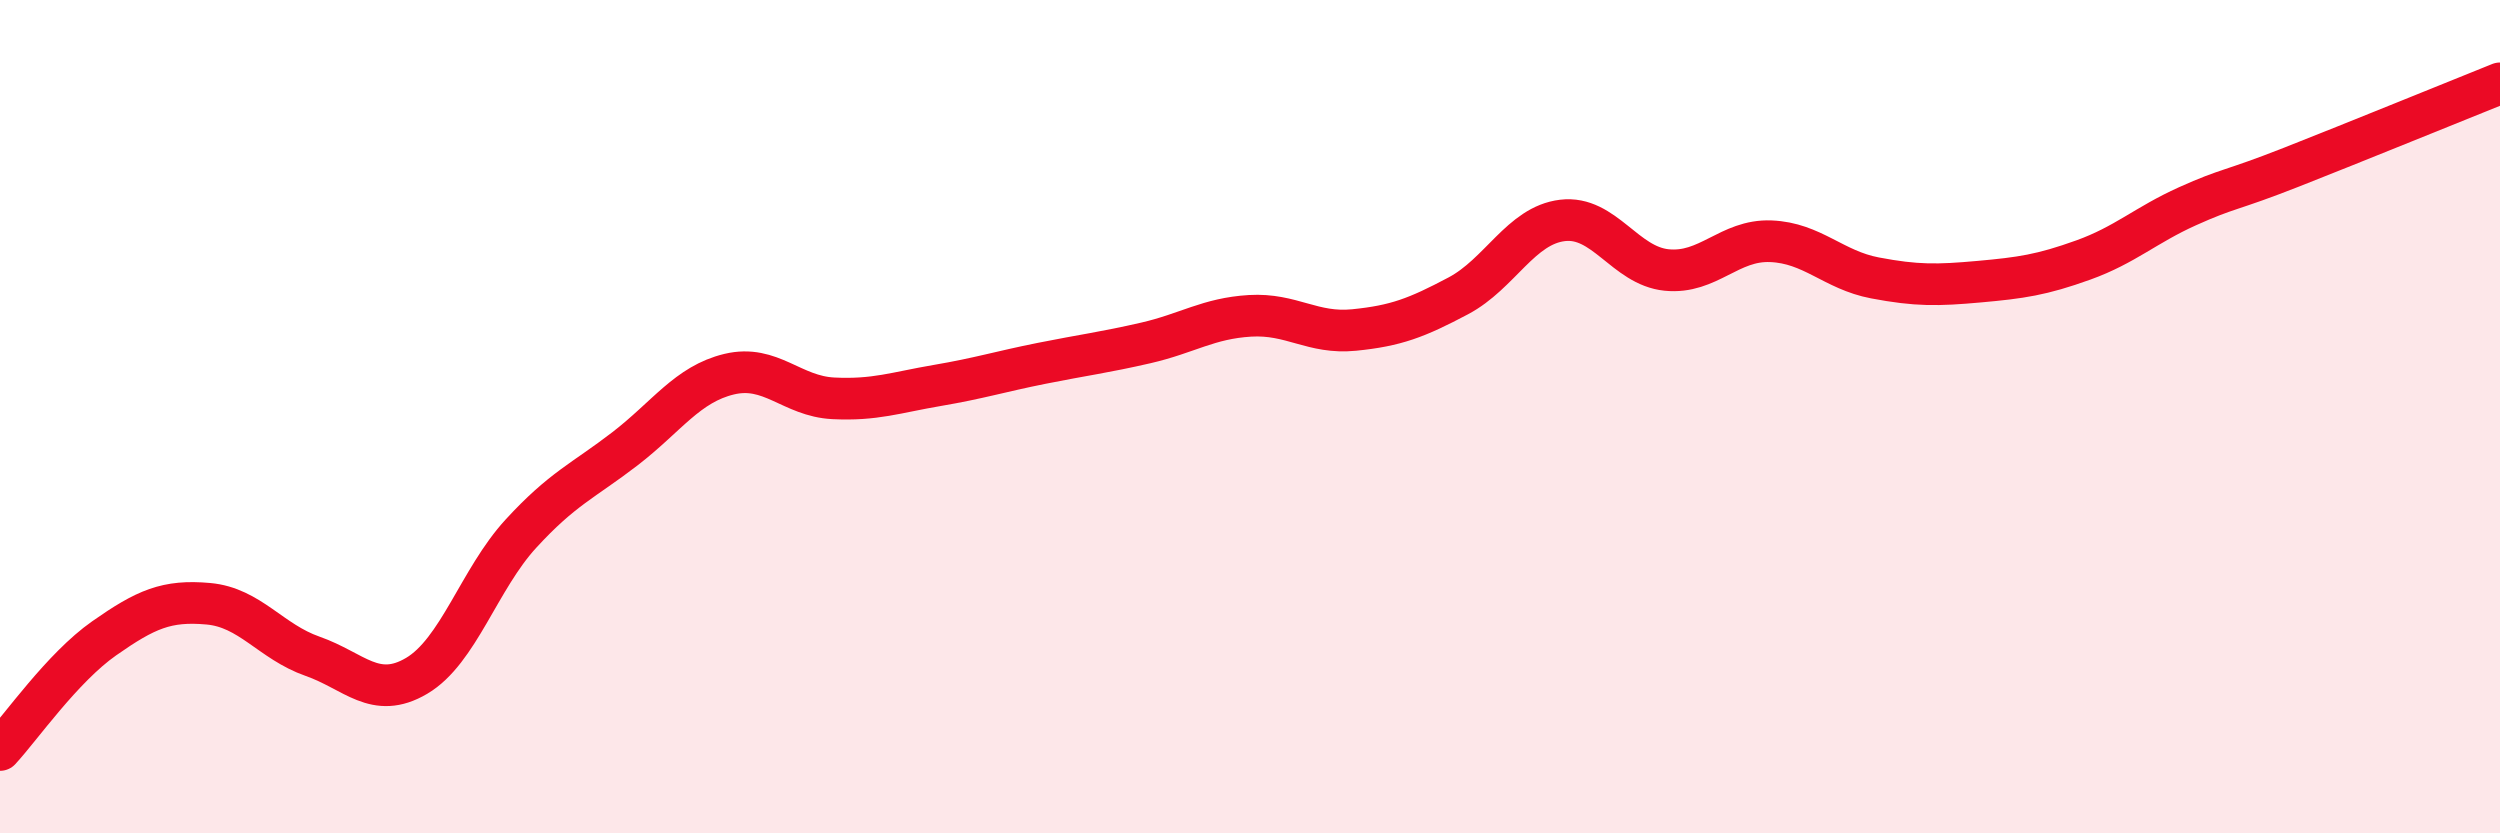
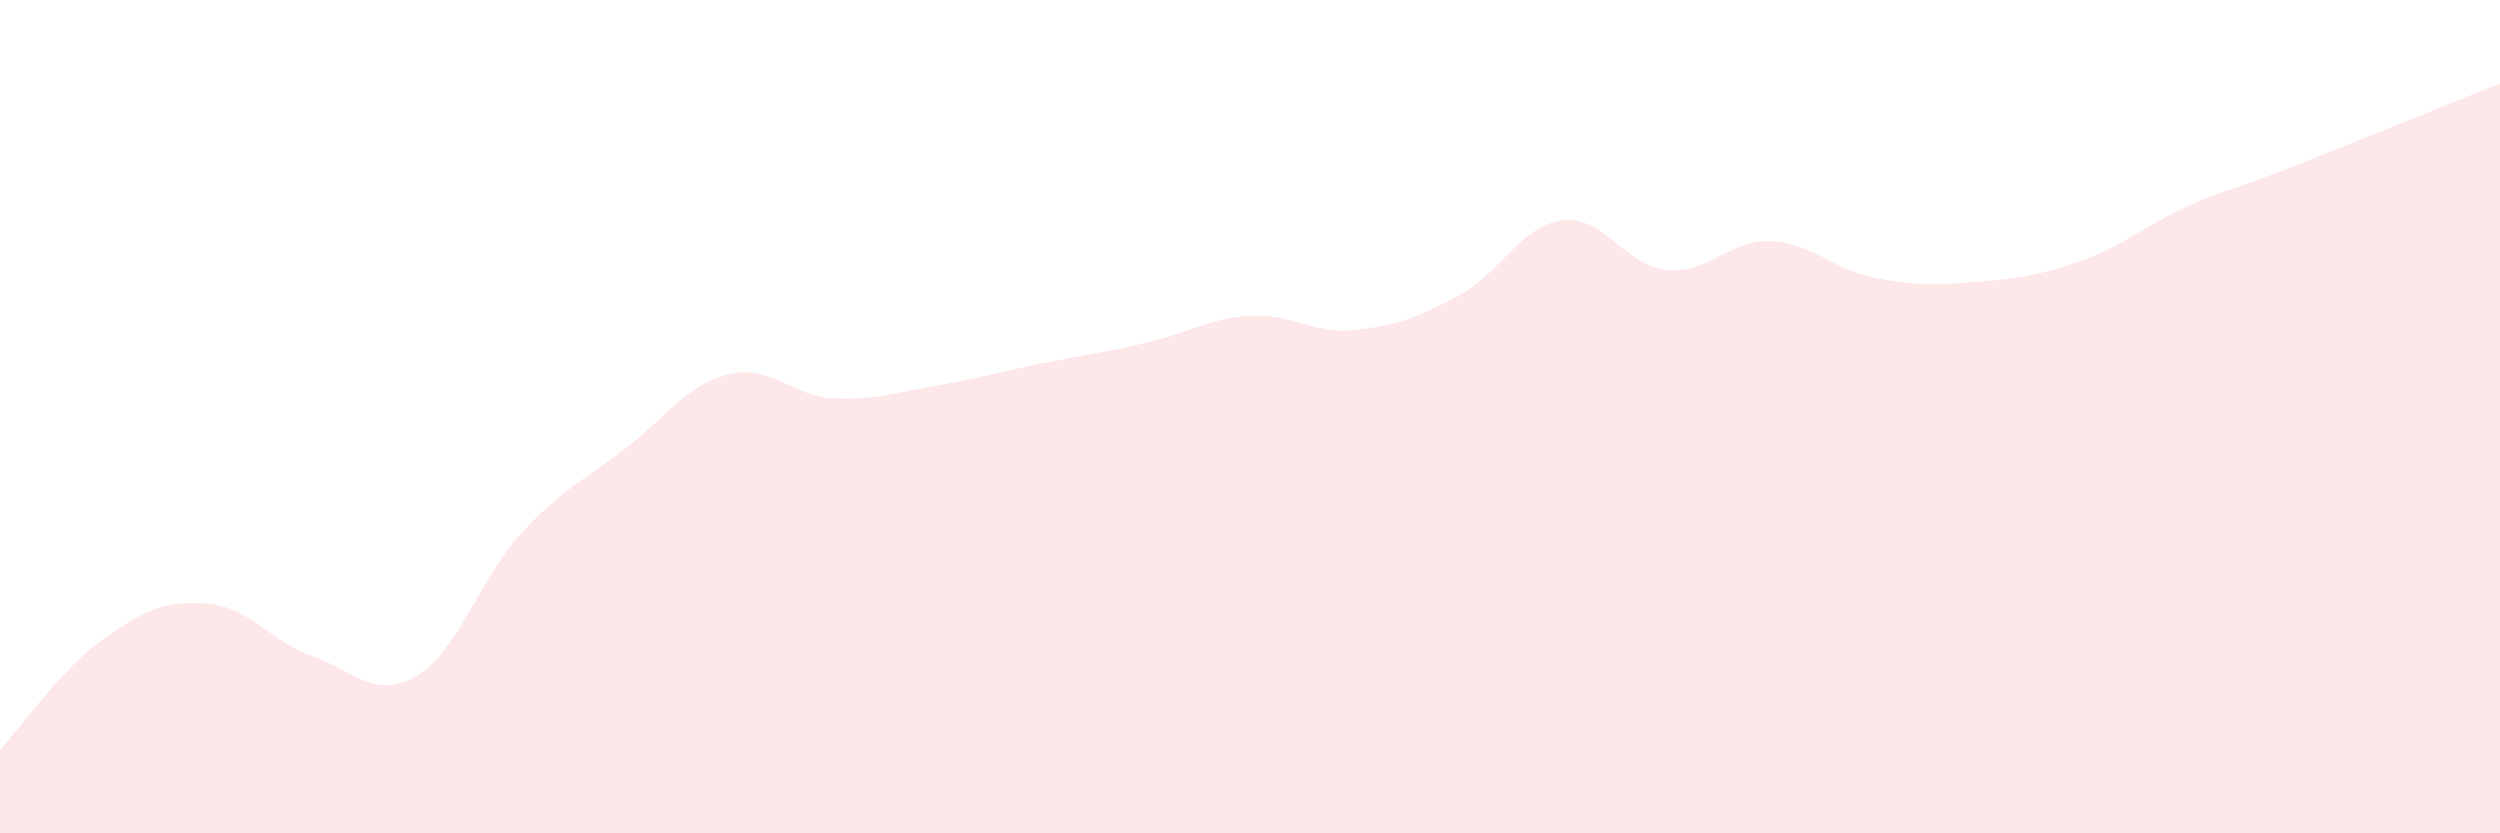
<svg xmlns="http://www.w3.org/2000/svg" width="60" height="20" viewBox="0 0 60 20">
  <path d="M 0,18 C 0.5,17.46 1.5,16.02 2.5,15.32 C 3.5,14.62 4,14.4 5,14.49 C 6,14.58 6.5,15.4 7.5,15.75 C 8.5,16.1 9,16.81 10,16.22 C 11,15.63 11.5,13.9 12.5,12.81 C 13.5,11.72 14,11.54 15,10.77 C 16,10 16.5,9.22 17.5,8.98 C 18.5,8.74 19,9.51 20,9.56 C 21,9.61 21.5,9.42 22.5,9.25 C 23.5,9.08 24,8.92 25,8.72 C 26,8.52 26.5,8.46 27.5,8.23 C 28.5,8 29,7.64 30,7.58 C 31,7.52 31.5,8.02 32.5,7.92 C 33.5,7.82 34,7.63 35,7.1 C 36,6.57 36.5,5.41 37.5,5.29 C 38.5,5.17 39,6.38 40,6.48 C 41,6.58 41.5,5.75 42.5,5.79 C 43.5,5.83 44,6.48 45,6.67 C 46,6.86 46.5,6.85 47.5,6.76 C 48.5,6.67 49,6.6 50,6.24 C 51,5.88 51.5,5.4 52.5,4.95 C 53.5,4.5 53.5,4.6 55,4.01 C 56.5,3.42 59,2.4 60,2L60 20L0 20Z" fill="#EB0A25" opacity="0.1" stroke-linecap="round" stroke-linejoin="round" />
-   <path d="M 0,18 C 0.5,17.46 1.5,16.02 2.5,15.32 C 3.5,14.62 4,14.4 5,14.49 C 6,14.58 6.5,15.4 7.5,15.75 C 8.5,16.1 9,16.81 10,16.22 C 11,15.63 11.5,13.9 12.5,12.81 C 13.5,11.72 14,11.54 15,10.77 C 16,10 16.5,9.22 17.5,8.98 C 18.5,8.74 19,9.51 20,9.56 C 21,9.61 21.5,9.42 22.5,9.25 C 23.5,9.08 24,8.92 25,8.72 C 26,8.52 26.5,8.46 27.5,8.23 C 28.5,8 29,7.64 30,7.58 C 31,7.52 31.5,8.02 32.5,7.92 C 33.5,7.82 34,7.63 35,7.1 C 36,6.57 36.5,5.41 37.5,5.29 C 38.5,5.17 39,6.38 40,6.48 C 41,6.58 41.5,5.75 42.5,5.79 C 43.5,5.83 44,6.48 45,6.67 C 46,6.86 46.5,6.85 47.5,6.76 C 48.5,6.67 49,6.6 50,6.24 C 51,5.88 51.5,5.4 52.5,4.95 C 53.5,4.5 53.5,4.6 55,4.01 C 56.5,3.42 59,2.4 60,2" stroke="#EB0A25" stroke-width="1" fill="none" stroke-linecap="round" stroke-linejoin="round" />
</svg>